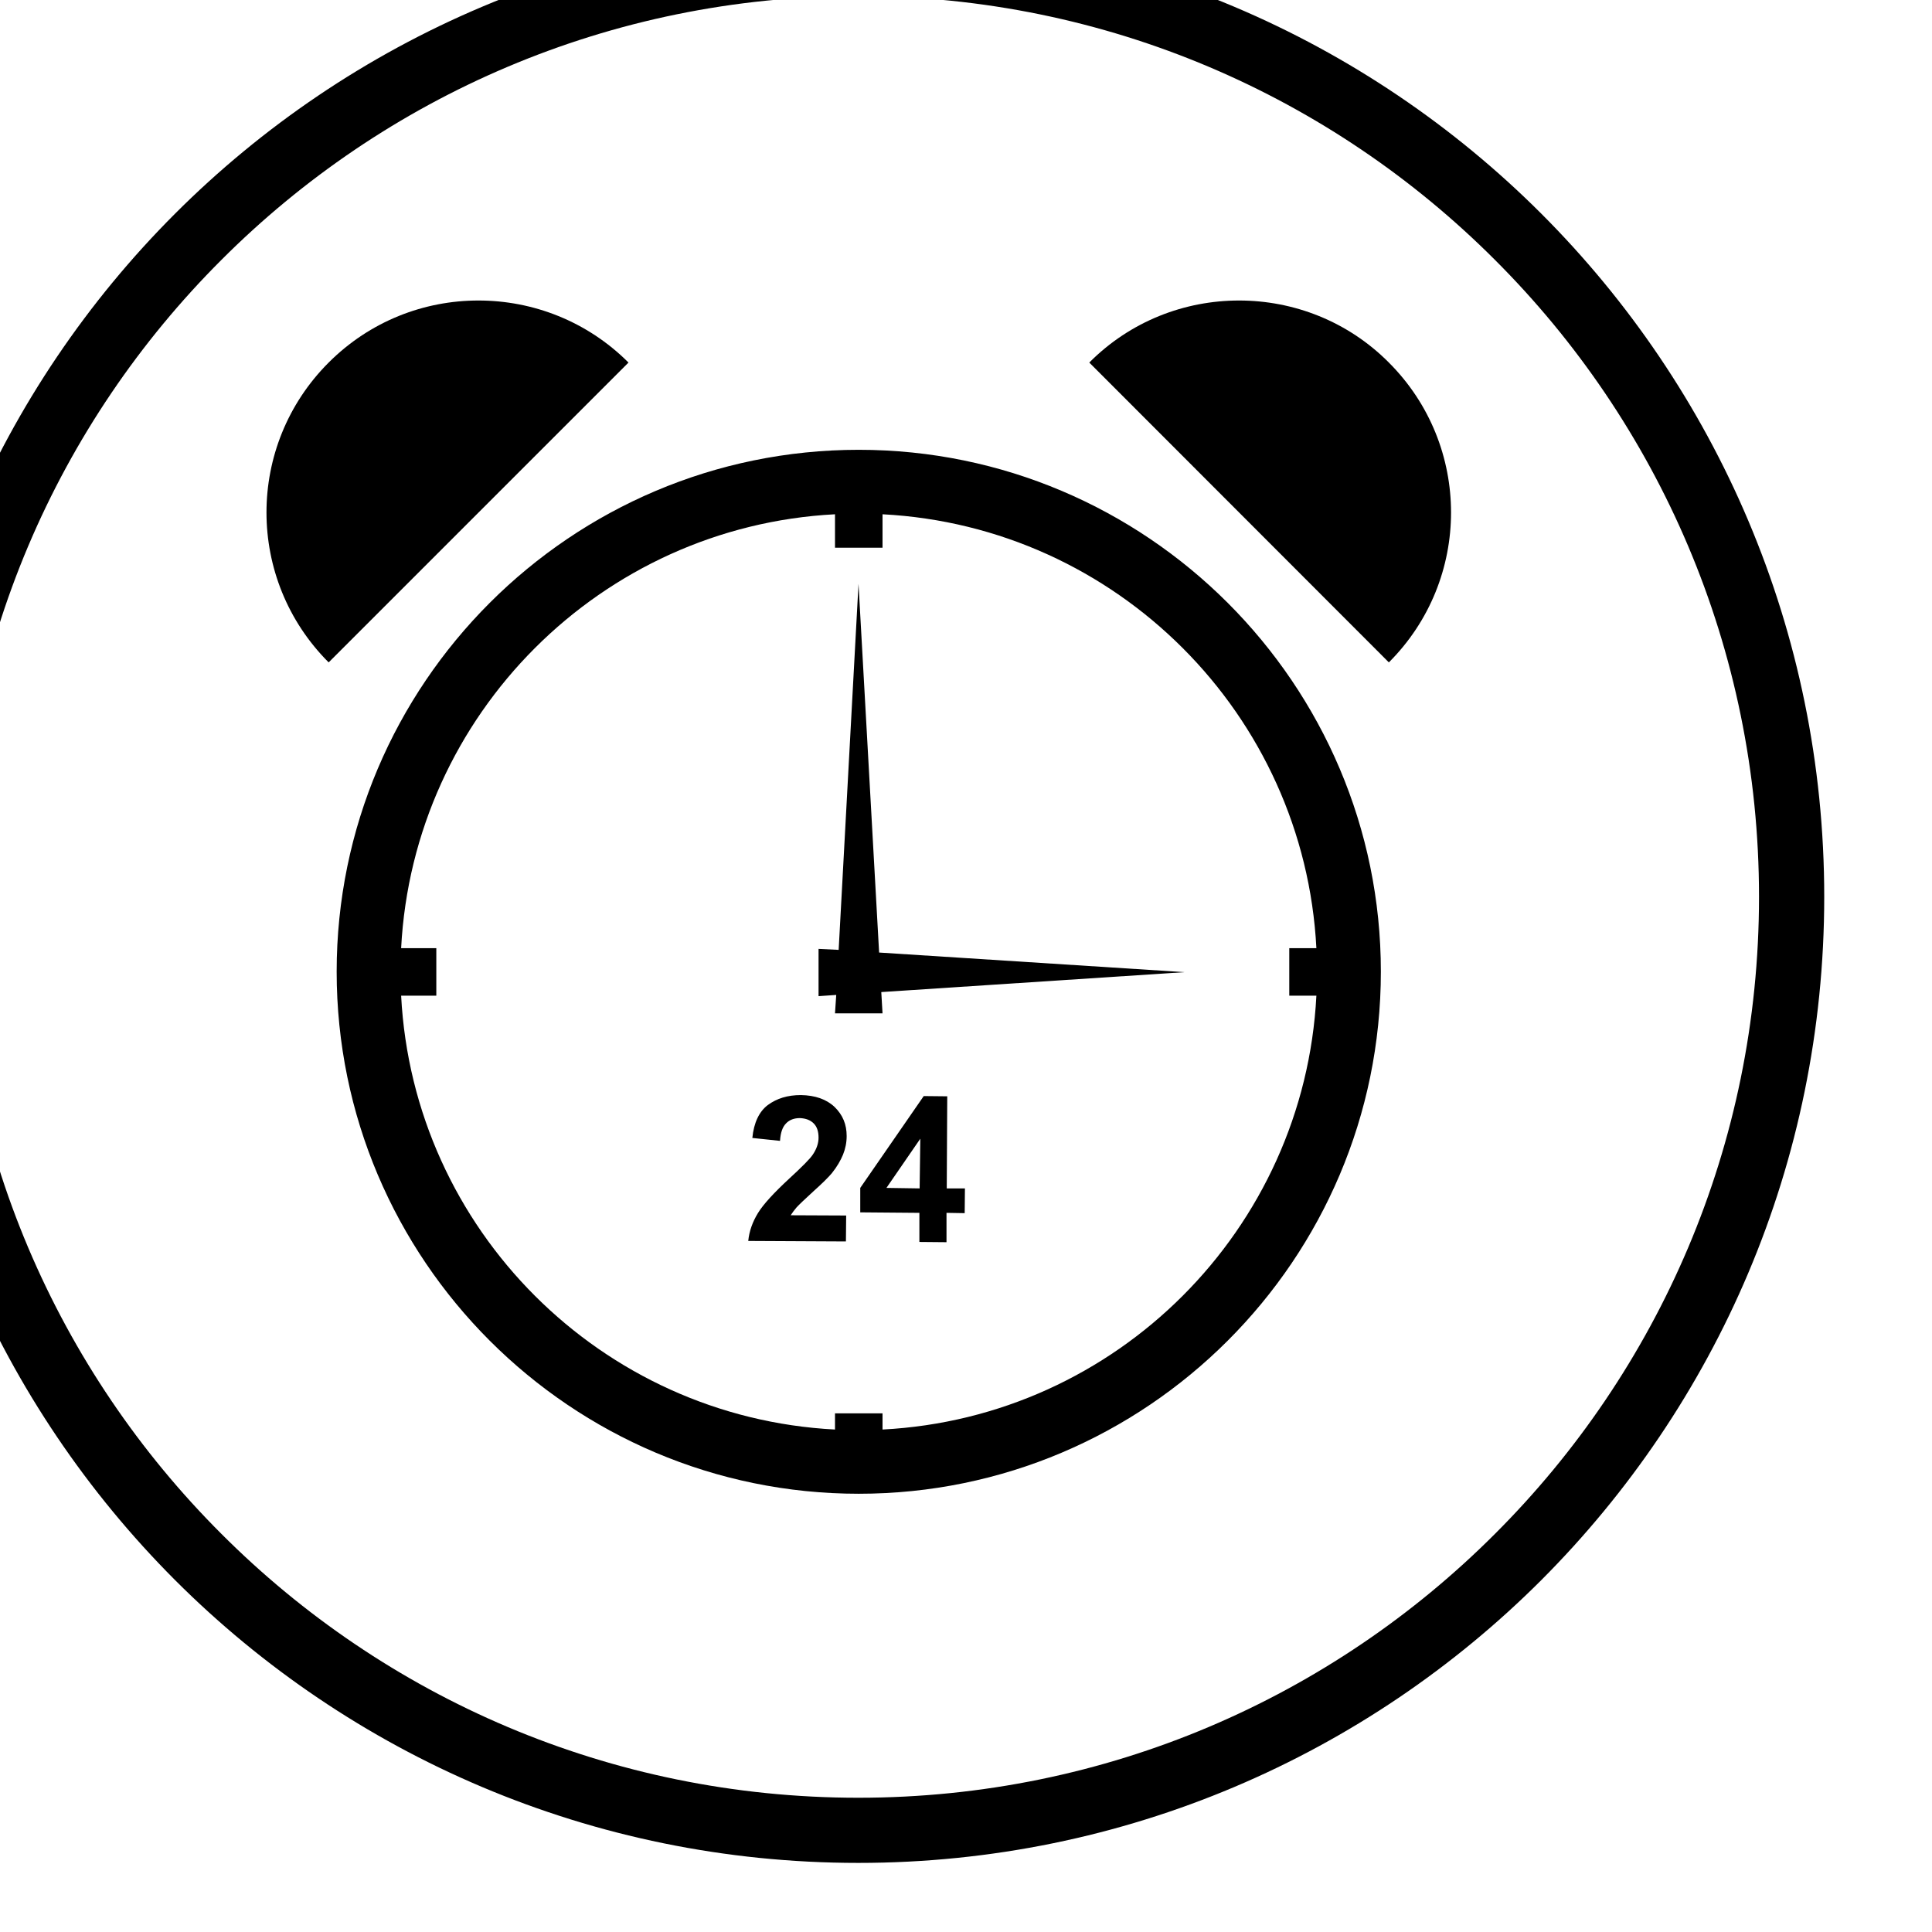
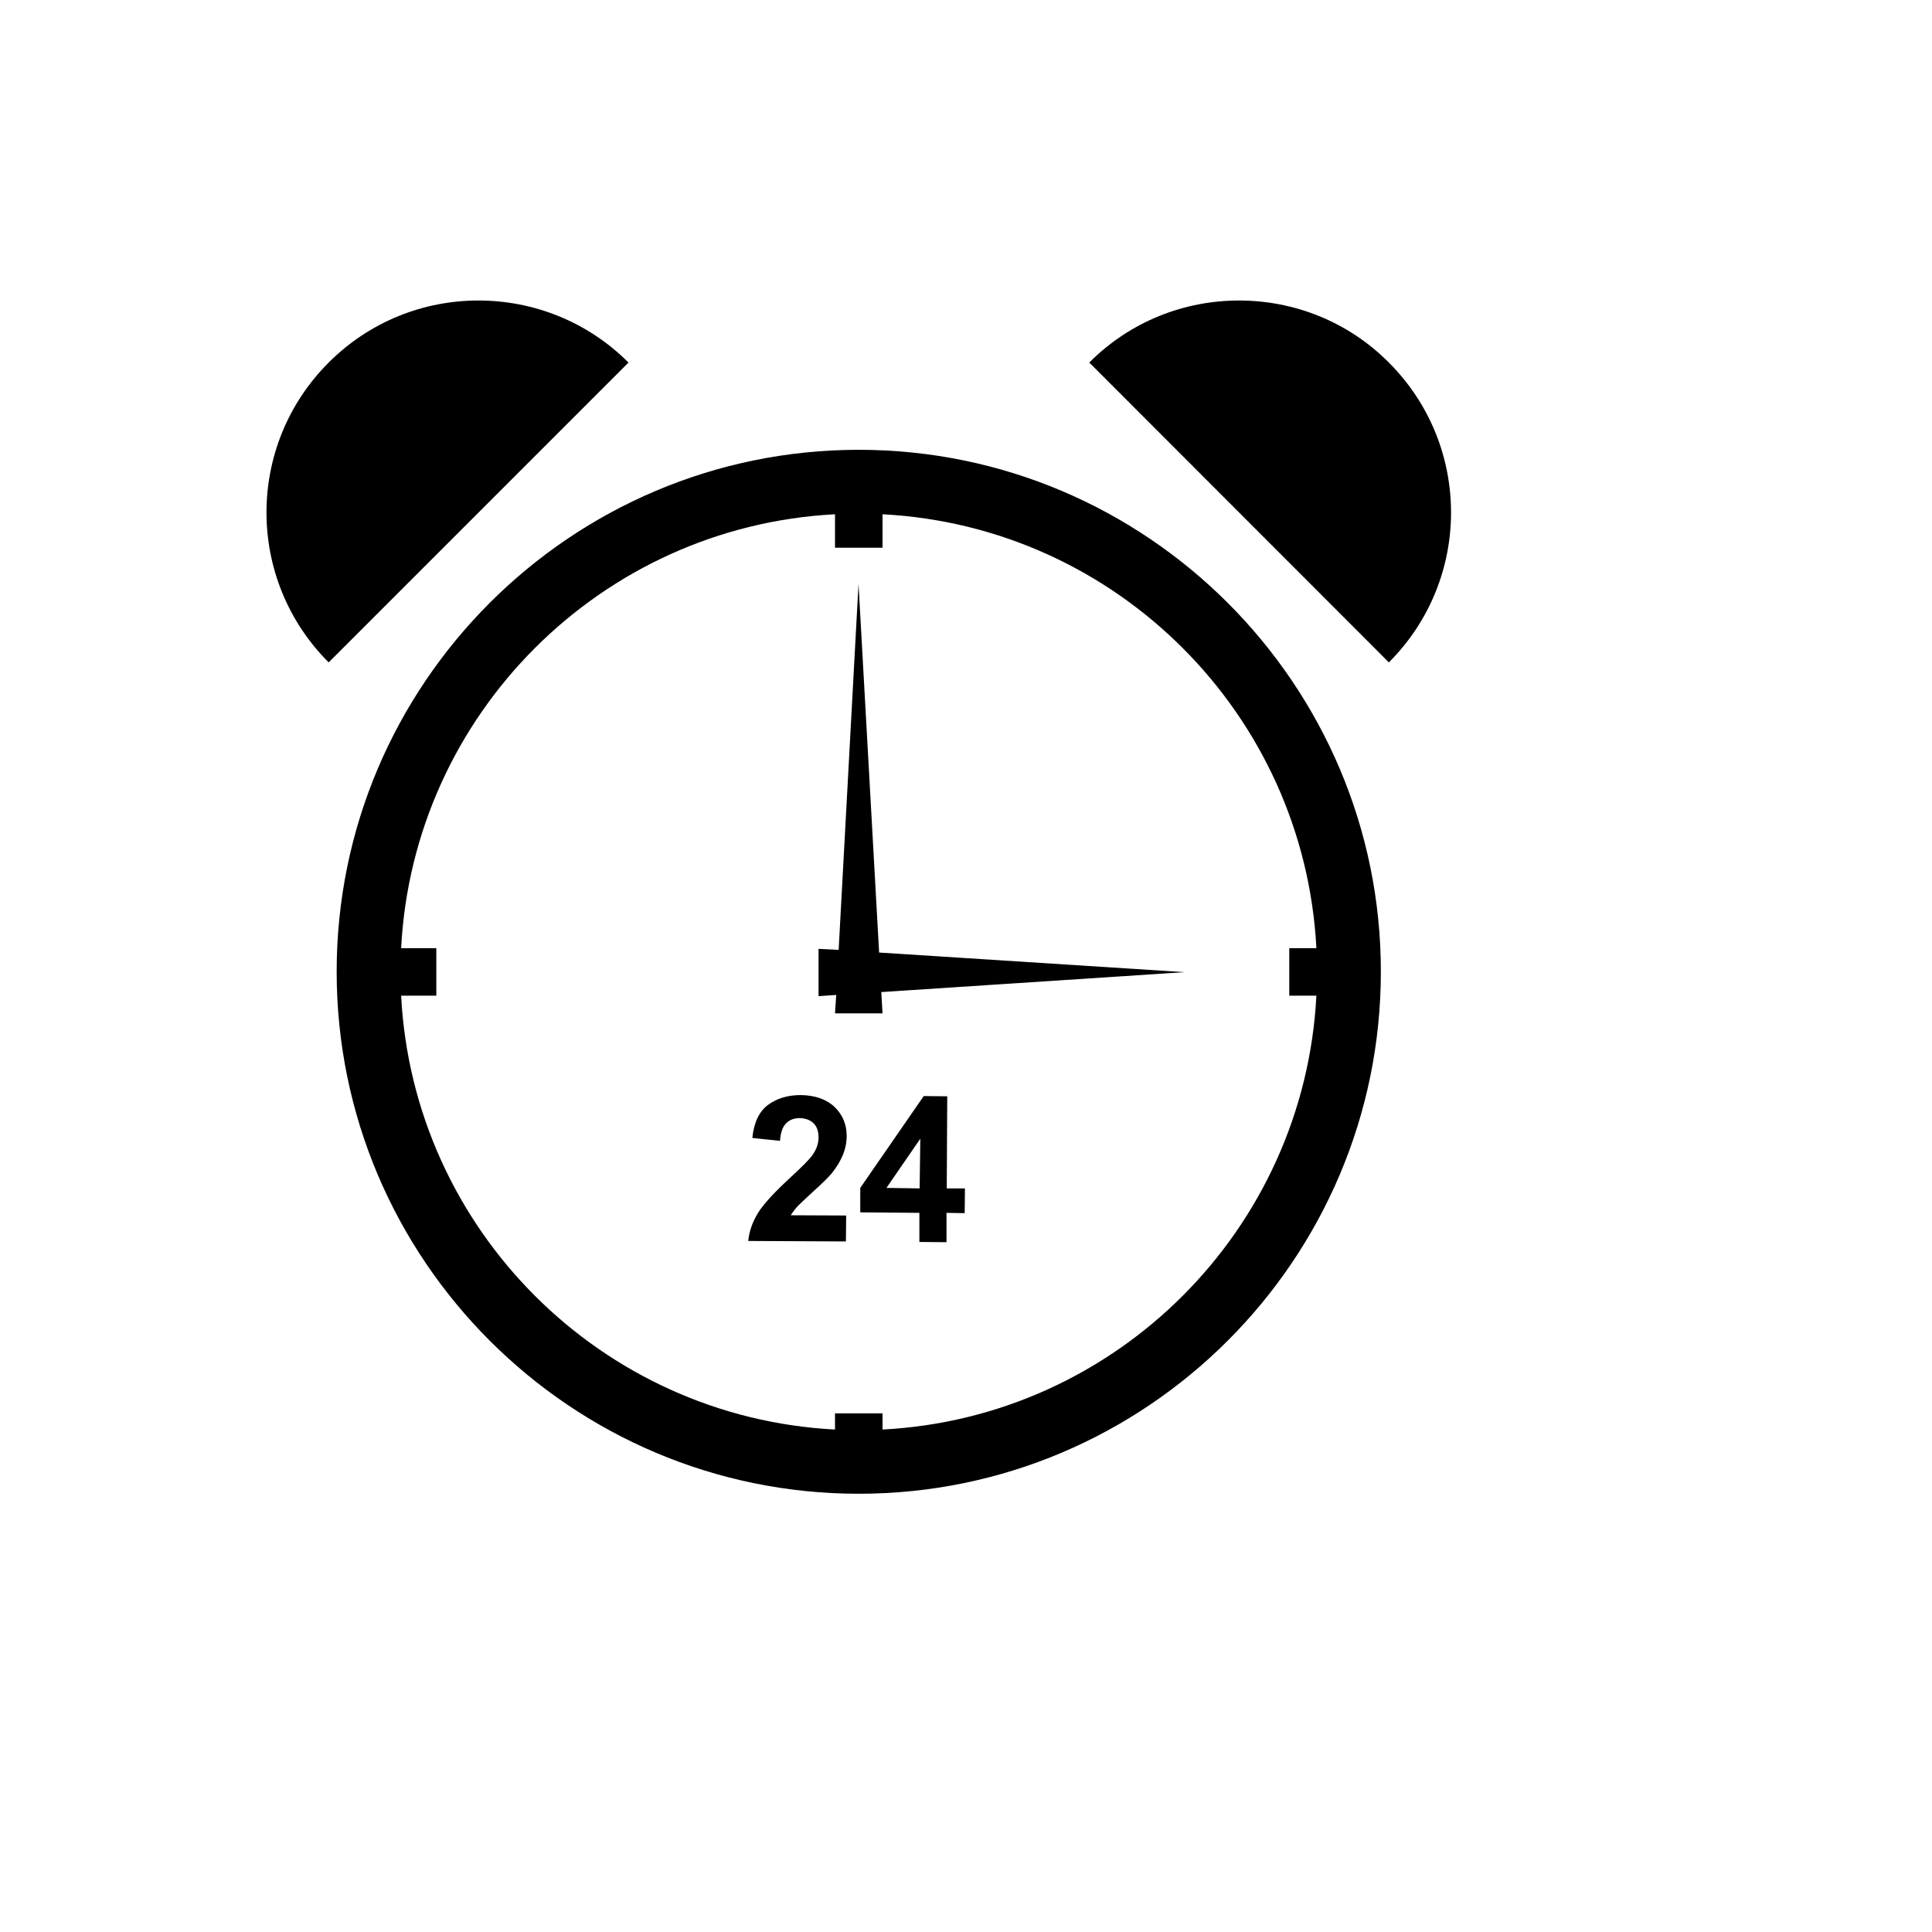
<svg xmlns="http://www.w3.org/2000/svg" xmlns:ns1="http://www.inkscape.org/namespaces/inkscape" xmlns:ns2="http://sodipodi.sourceforge.net/DTD/sodipodi-0.dtd" width="7.199mm" height="7.199mm" viewBox="0 0 7.199 7.199" version="1.1" id="svg4044" ns1:version="1.0.1 (3bc2e813f5, 2020-09-07)" ns2:docname="temporizator.svg">
  <defs id="defs4038" />
  <ns2:namedview id="base" pagecolor="#ffffff" bordercolor="#666666" borderopacity="1.0" ns1:pageopacity="0.0" ns1:pageshadow="2" ns1:zoom="1.979899" ns1:cx="75.830917" ns1:cy="-45.118907" ns1:document-units="mm" ns1:current-layer="layer1" ns1:document-rotation="0" showgrid="false" ns1:window-width="1920" ns1:window-height="1017" ns1:window-x="-8" ns1:window-y="-8" ns1:window-maximized="1" />
  <g ns1:label="Layer 1" ns1:groupmode="layer" id="layer1" transform="translate(-157.35,-46.854)">
    <g id="g5212" transform="matrix(0.655,0,0,0.655,-525.899,-392.238)">
      <g id="g20047" transform="matrix(0.353,0,0,-0.353,1053.506,675.471)" style="fill:#000000">
-         <path d="m 0,0 c 0,-4.301 -1.742,-8.191 -4.559,-11.012 -2.816,-2.816 -6.711,-4.558 -11.007,-4.558 -4.301,0 -8.196,1.742 -11.012,4.558 -2.817,2.821 -4.559,6.711 -4.559,11.012 0,4.297 1.742,8.191 4.559,11.008 2.816,2.816 6.711,4.558 11.012,4.558 4.296,0 8.191,-1.742 11.007,-4.558 C -1.742,8.191 0,4.297 0,0 m -5.305,-10.266 c 2.629,2.625 4.254,6.254 4.254,10.266 0,4.008 -1.625,7.637 -4.254,10.262 -2.625,2.629 -6.254,4.254 -10.261,4.254 -4.012,0 -7.641,-1.625 -10.266,-4.254 C -28.461,7.637 -30.086,4.008 -30.086,0 c 0,-4.012 1.625,-7.641 4.254,-10.266 2.625,-2.629 6.254,-4.254 10.266,-4.254 4.007,0 7.636,1.625 10.261,4.254" style="fill:#000000;fill-opacity:1;fill-rule:nonzero;stroke:none" id="path20049" />
-       </g>
+         </g>
      <g id="g20051" transform="matrix(0.353,0,0,-0.353,1049.325,672.432)" style="fill:#000000">
        <path d="M 0,0 4.828,-4.832 C 6.164,-3.496 6.164,-1.336 4.828,0 4.164,0.668 3.289,1 2.414,1 1.539,1 0.664,0.668 0,0 m -12.258,0 c -1.336,-1.336 -1.336,-3.496 0,-4.832 L -7.426,0 c -0.668,0.668 -1.543,1 -2.418,1 -0.875,0 -1.746,-0.332 -2.414,-1 m 0.129,-9.816 c 0,-4.641 3.774,-8.414 8.414,-8.414 4.637,0 8.414,3.773 8.414,8.414 0,4.636 -3.777,8.41 -8.414,8.41 -4.64,0 -8.414,-3.774 -8.414,-8.41 m 8.797,6.832 v 0.539 C 0.441,-2.641 3.465,-5.668 3.66,-9.438 H 3.223 v -0.765 H 3.66 C 3.465,-13.973 0.441,-17 -3.332,-17.195 v 0.261 h -0.766 v -0.261 c -3.769,0.195 -6.797,3.222 -6.992,6.992 h 0.567 v 0.765 h -0.567 c 0.195,3.77 3.223,6.797 6.992,6.993 v -0.539 z m -0.707,-6.481 -0.324,0.016 v -0.762 l 0.285,0.02 -0.02,-0.297 h 0.766 l -0.02,0.343 4.887,0.321 -4.922,0.316 -0.332,5.942 z m -1.141,-2.5 c -0.14,-0.105 -0.226,-0.285 -0.25,-0.531 l 0.446,-0.047 c 0.008,0.129 0.039,0.223 0.097,0.281 0.055,0.059 0.133,0.086 0.223,0.086 0.094,-0.004 0.168,-0.031 0.223,-0.086 0.054,-0.054 0.078,-0.132 0.078,-0.23 0,-0.09 -0.032,-0.184 -0.094,-0.274 -0.043,-0.066 -0.172,-0.195 -0.375,-0.382 -0.25,-0.231 -0.422,-0.418 -0.508,-0.559 -0.086,-0.141 -0.14,-0.289 -0.156,-0.449 l 1.574,-0.008 0.004,0.418 -0.894,0.004 c 0.027,0.043 0.058,0.082 0.093,0.125 0.039,0.043 0.129,0.129 0.27,0.258 0.144,0.129 0.246,0.23 0.301,0.296 0.082,0.102 0.14,0.204 0.179,0.297 0.039,0.098 0.059,0.196 0.059,0.301 0,0.188 -0.063,0.34 -0.195,0.469 -0.133,0.125 -0.313,0.187 -0.543,0.191 -0.215,0 -0.387,-0.054 -0.532,-0.16 m 1.489,-1.336 v -0.394 l 0.953,-0.008 v -0.469 l 0.437,-0.004 v 0.473 l 0.293,-0.005 0.004,0.399 h -0.293 l 0.008,1.484 -0.379,0.004 z m 0.422,0 0.546,0.793 -0.011,-0.801 z" style="fill:#000000;fill-opacity:1;fill-rule:nonzero;stroke:none" id="path20053" />
      </g>
    </g>
  </g>
</svg>